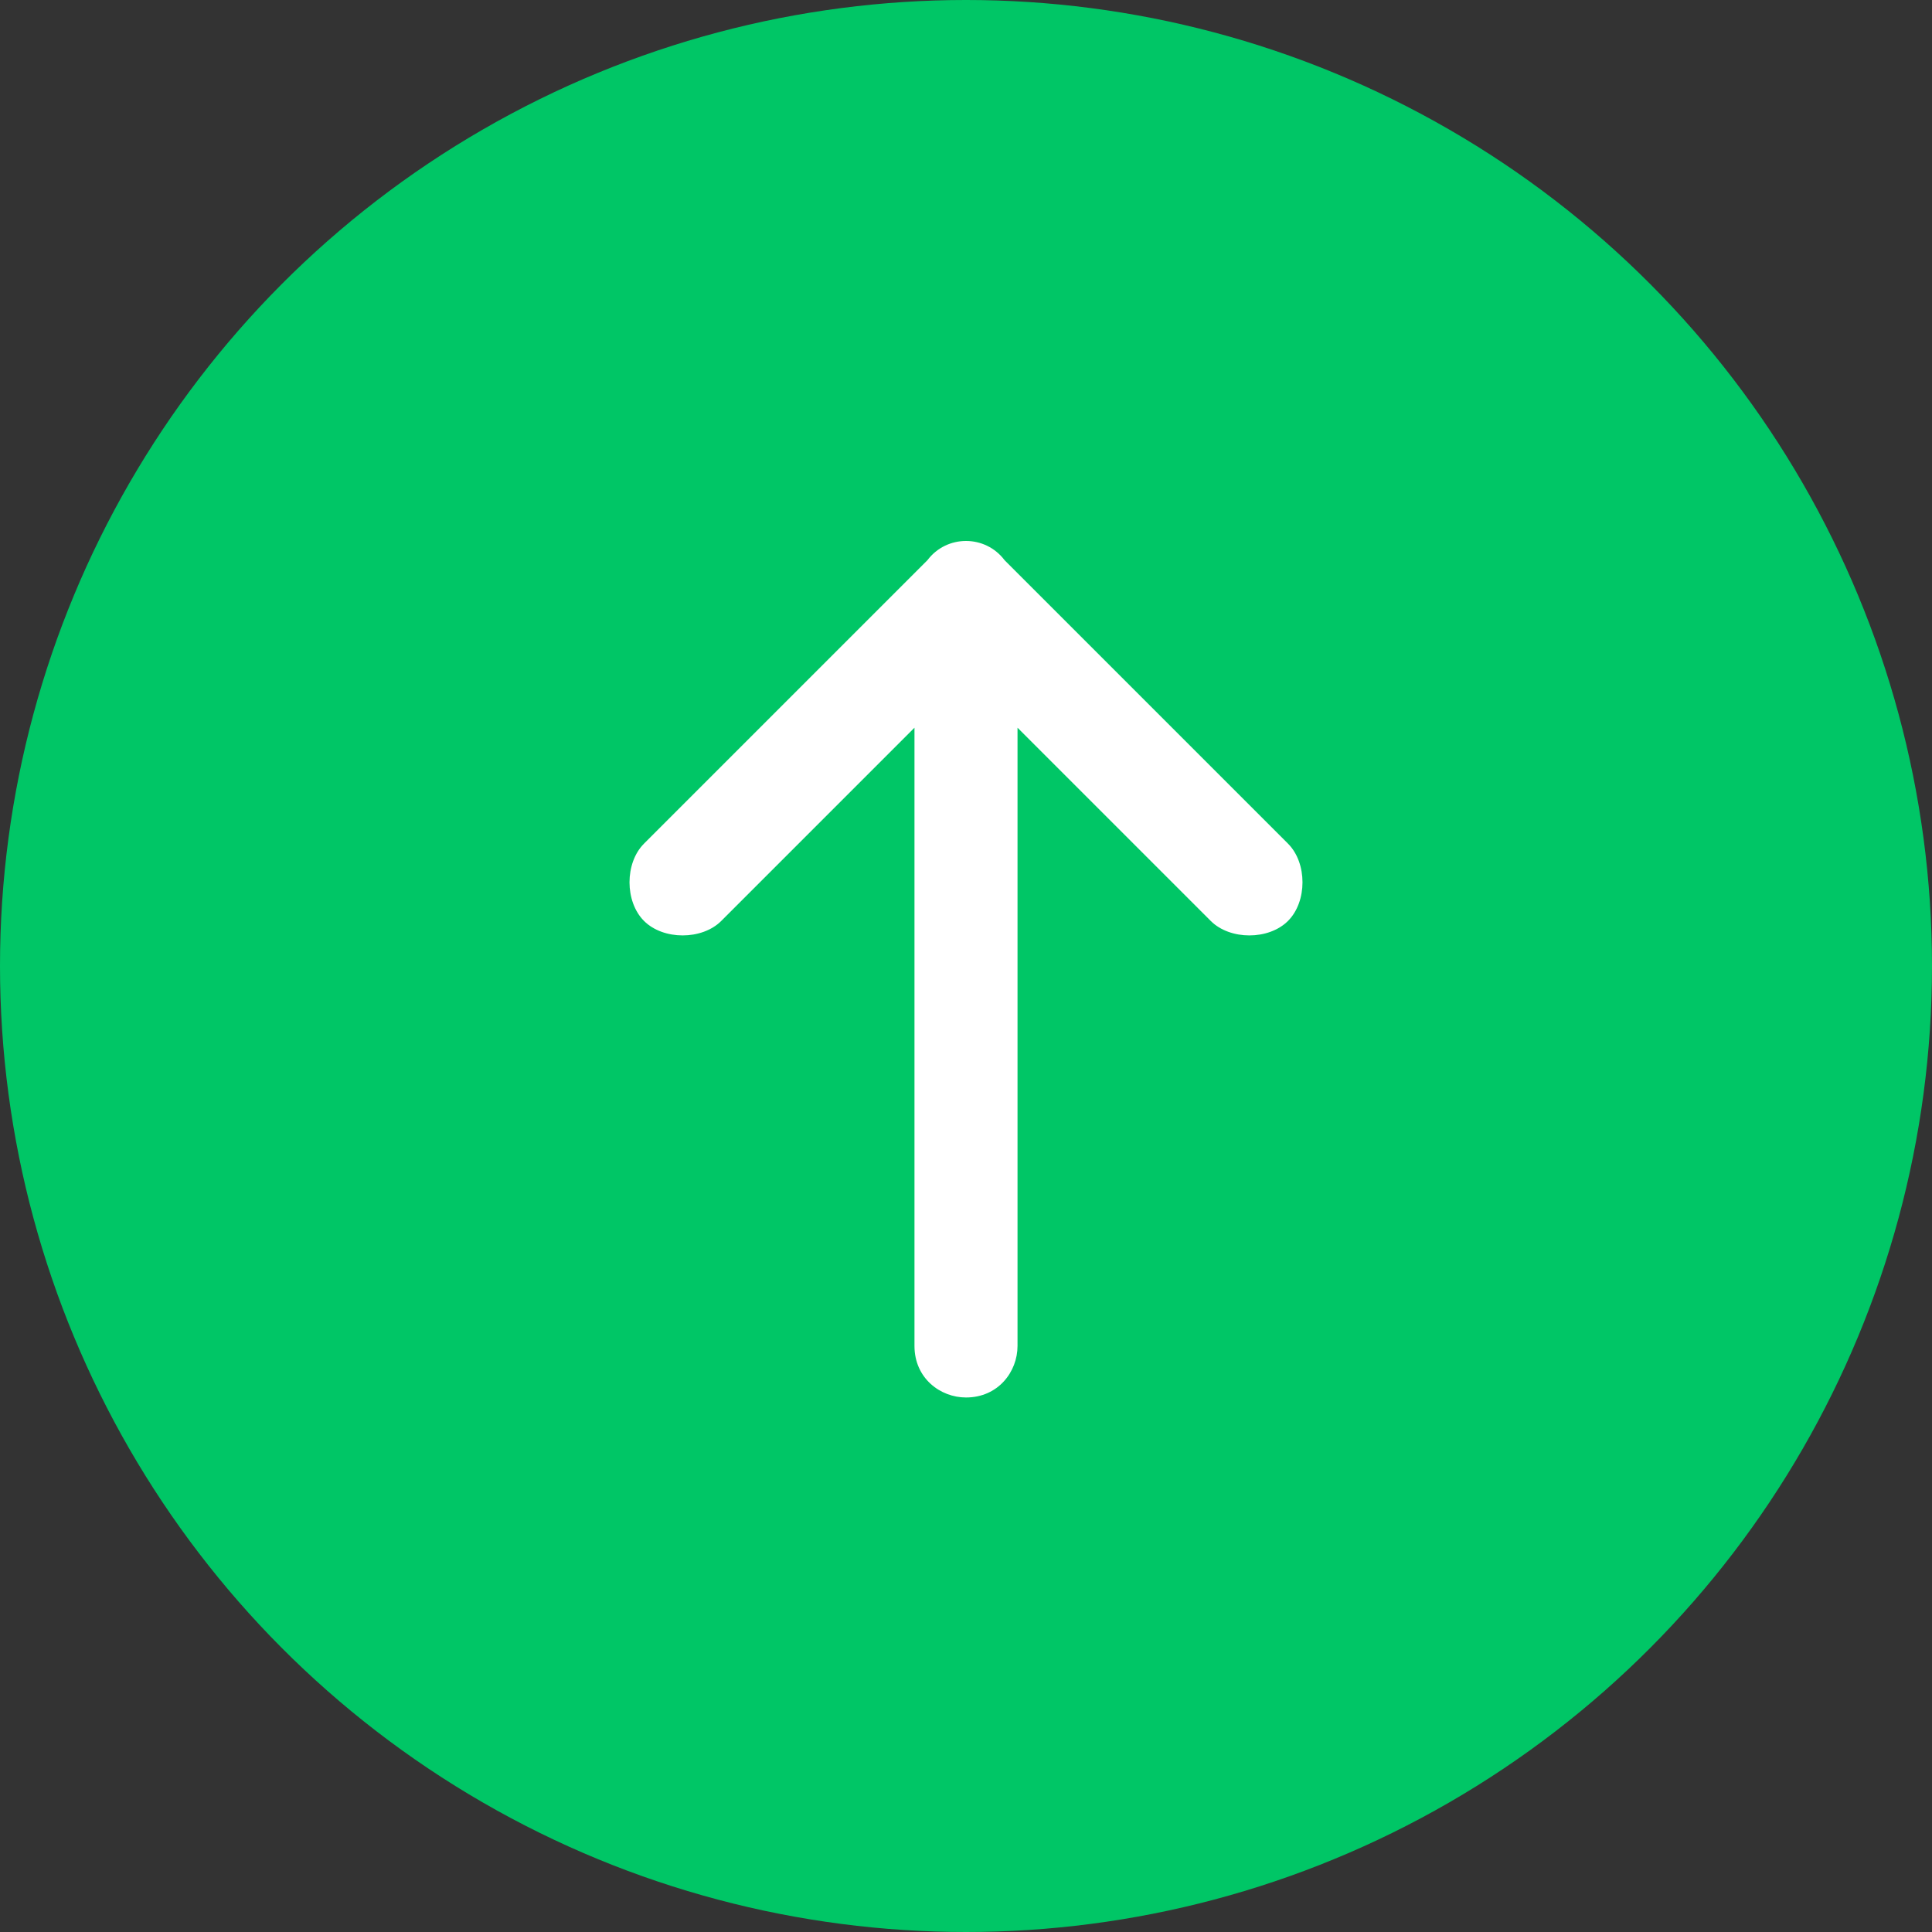
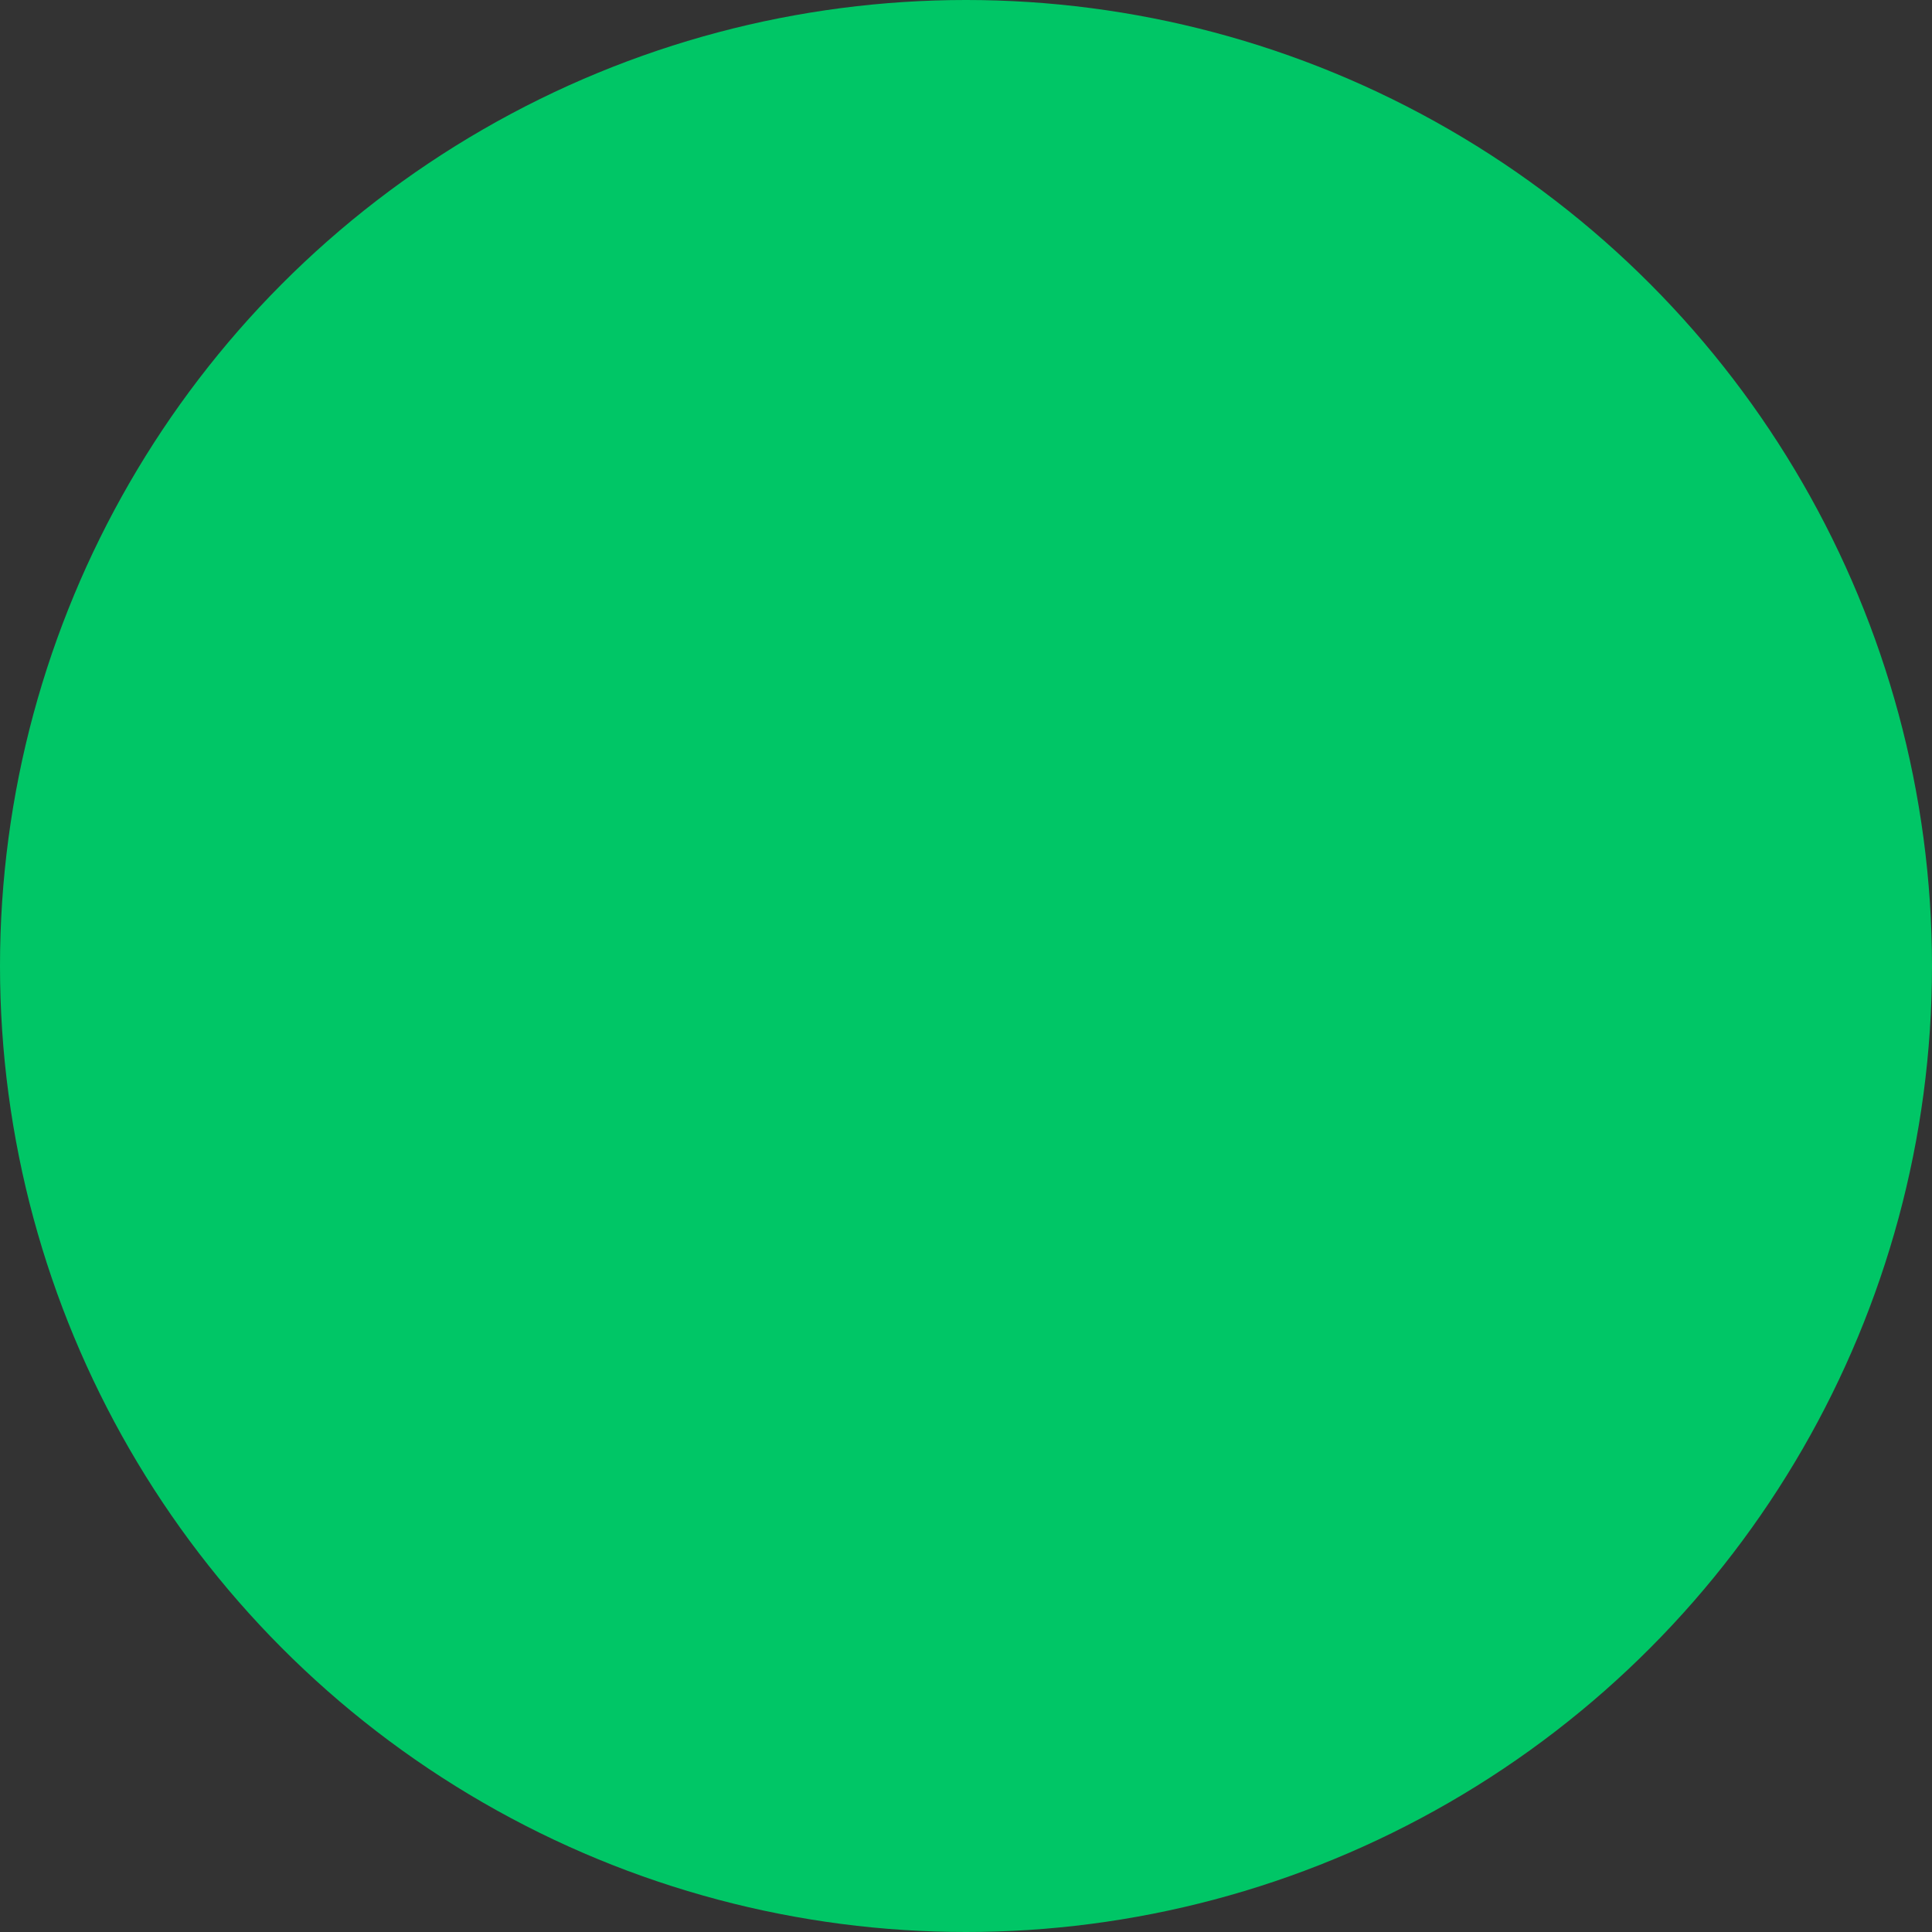
<svg xmlns="http://www.w3.org/2000/svg" version="1.1" id="Laag_1" x="0px" y="0px" viewBox="0 0 30 30" style="enable-background:new 0 0 30 30;" xml:space="preserve">
  <rect x="0" y="0" width="30" height="30" fill="#333333" stroke="none" />
  <style type="text/css">
	.st0{fill:#00C666;}
	.st1{fill:#FFFFFF;}
</style>
  <circle class="st0" cx="15" cy="15" r="15" />
  <g id="Group_13" transform="translate(-237.261 7.27)">
    <g id="Group_11" transform="translate(237.261 -7.27)">
-       <path id="Path_9" class="st1" d="M14.4,8.7L10,13.1c-0.3,0.3-0.3,0.9,0,1.2c0,0,0,0,0,0c0.3,0.3,0.9,0.3,1.2,0c0,0,0,0,0,0l3-3    v9.6c0,0.5,0.4,0.8,0.8,0.8c0,0,0,0,0,0c0.5,0,0.8-0.4,0.8-0.8l0,0v-9.6l3,3c0.3,0.3,0.9,0.3,1.2,0s0.3-0.9,0-1.2l0,0l-4.4-4.4    C15.3,8.3,14.7,8.3,14.4,8.7C14.4,8.7,14.4,8.7,14.4,8.7z" />
-     </g>
+       </g>
  </g>
</svg>